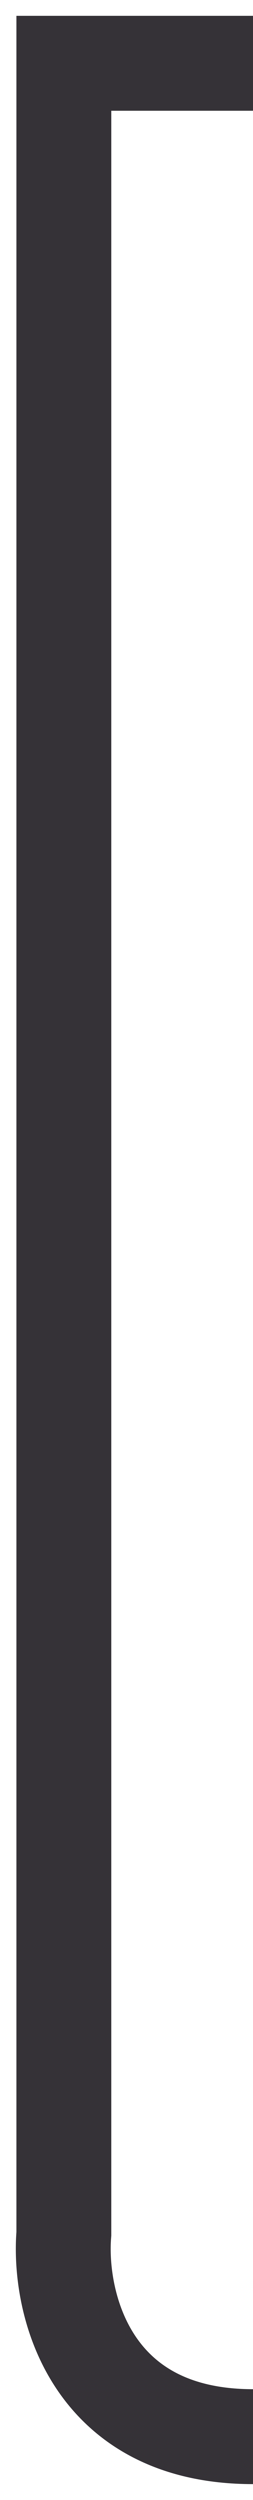
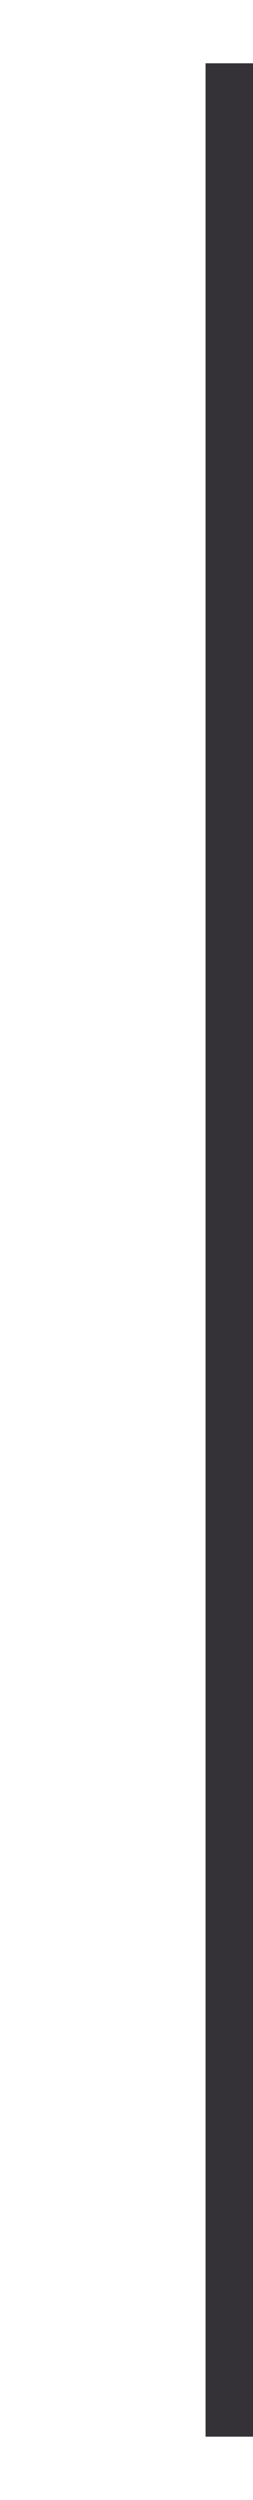
<svg xmlns="http://www.w3.org/2000/svg" width="8" height="79" viewBox="0 0 8 79" fill="none">
-   <path d="M8 77C2.799 77 1.845 72.725 2.019 70.587V2H8" stroke="#353237" stroke-width="3" />
+   <path d="M8 77V2H8" stroke="#353237" stroke-width="3" />
</svg>